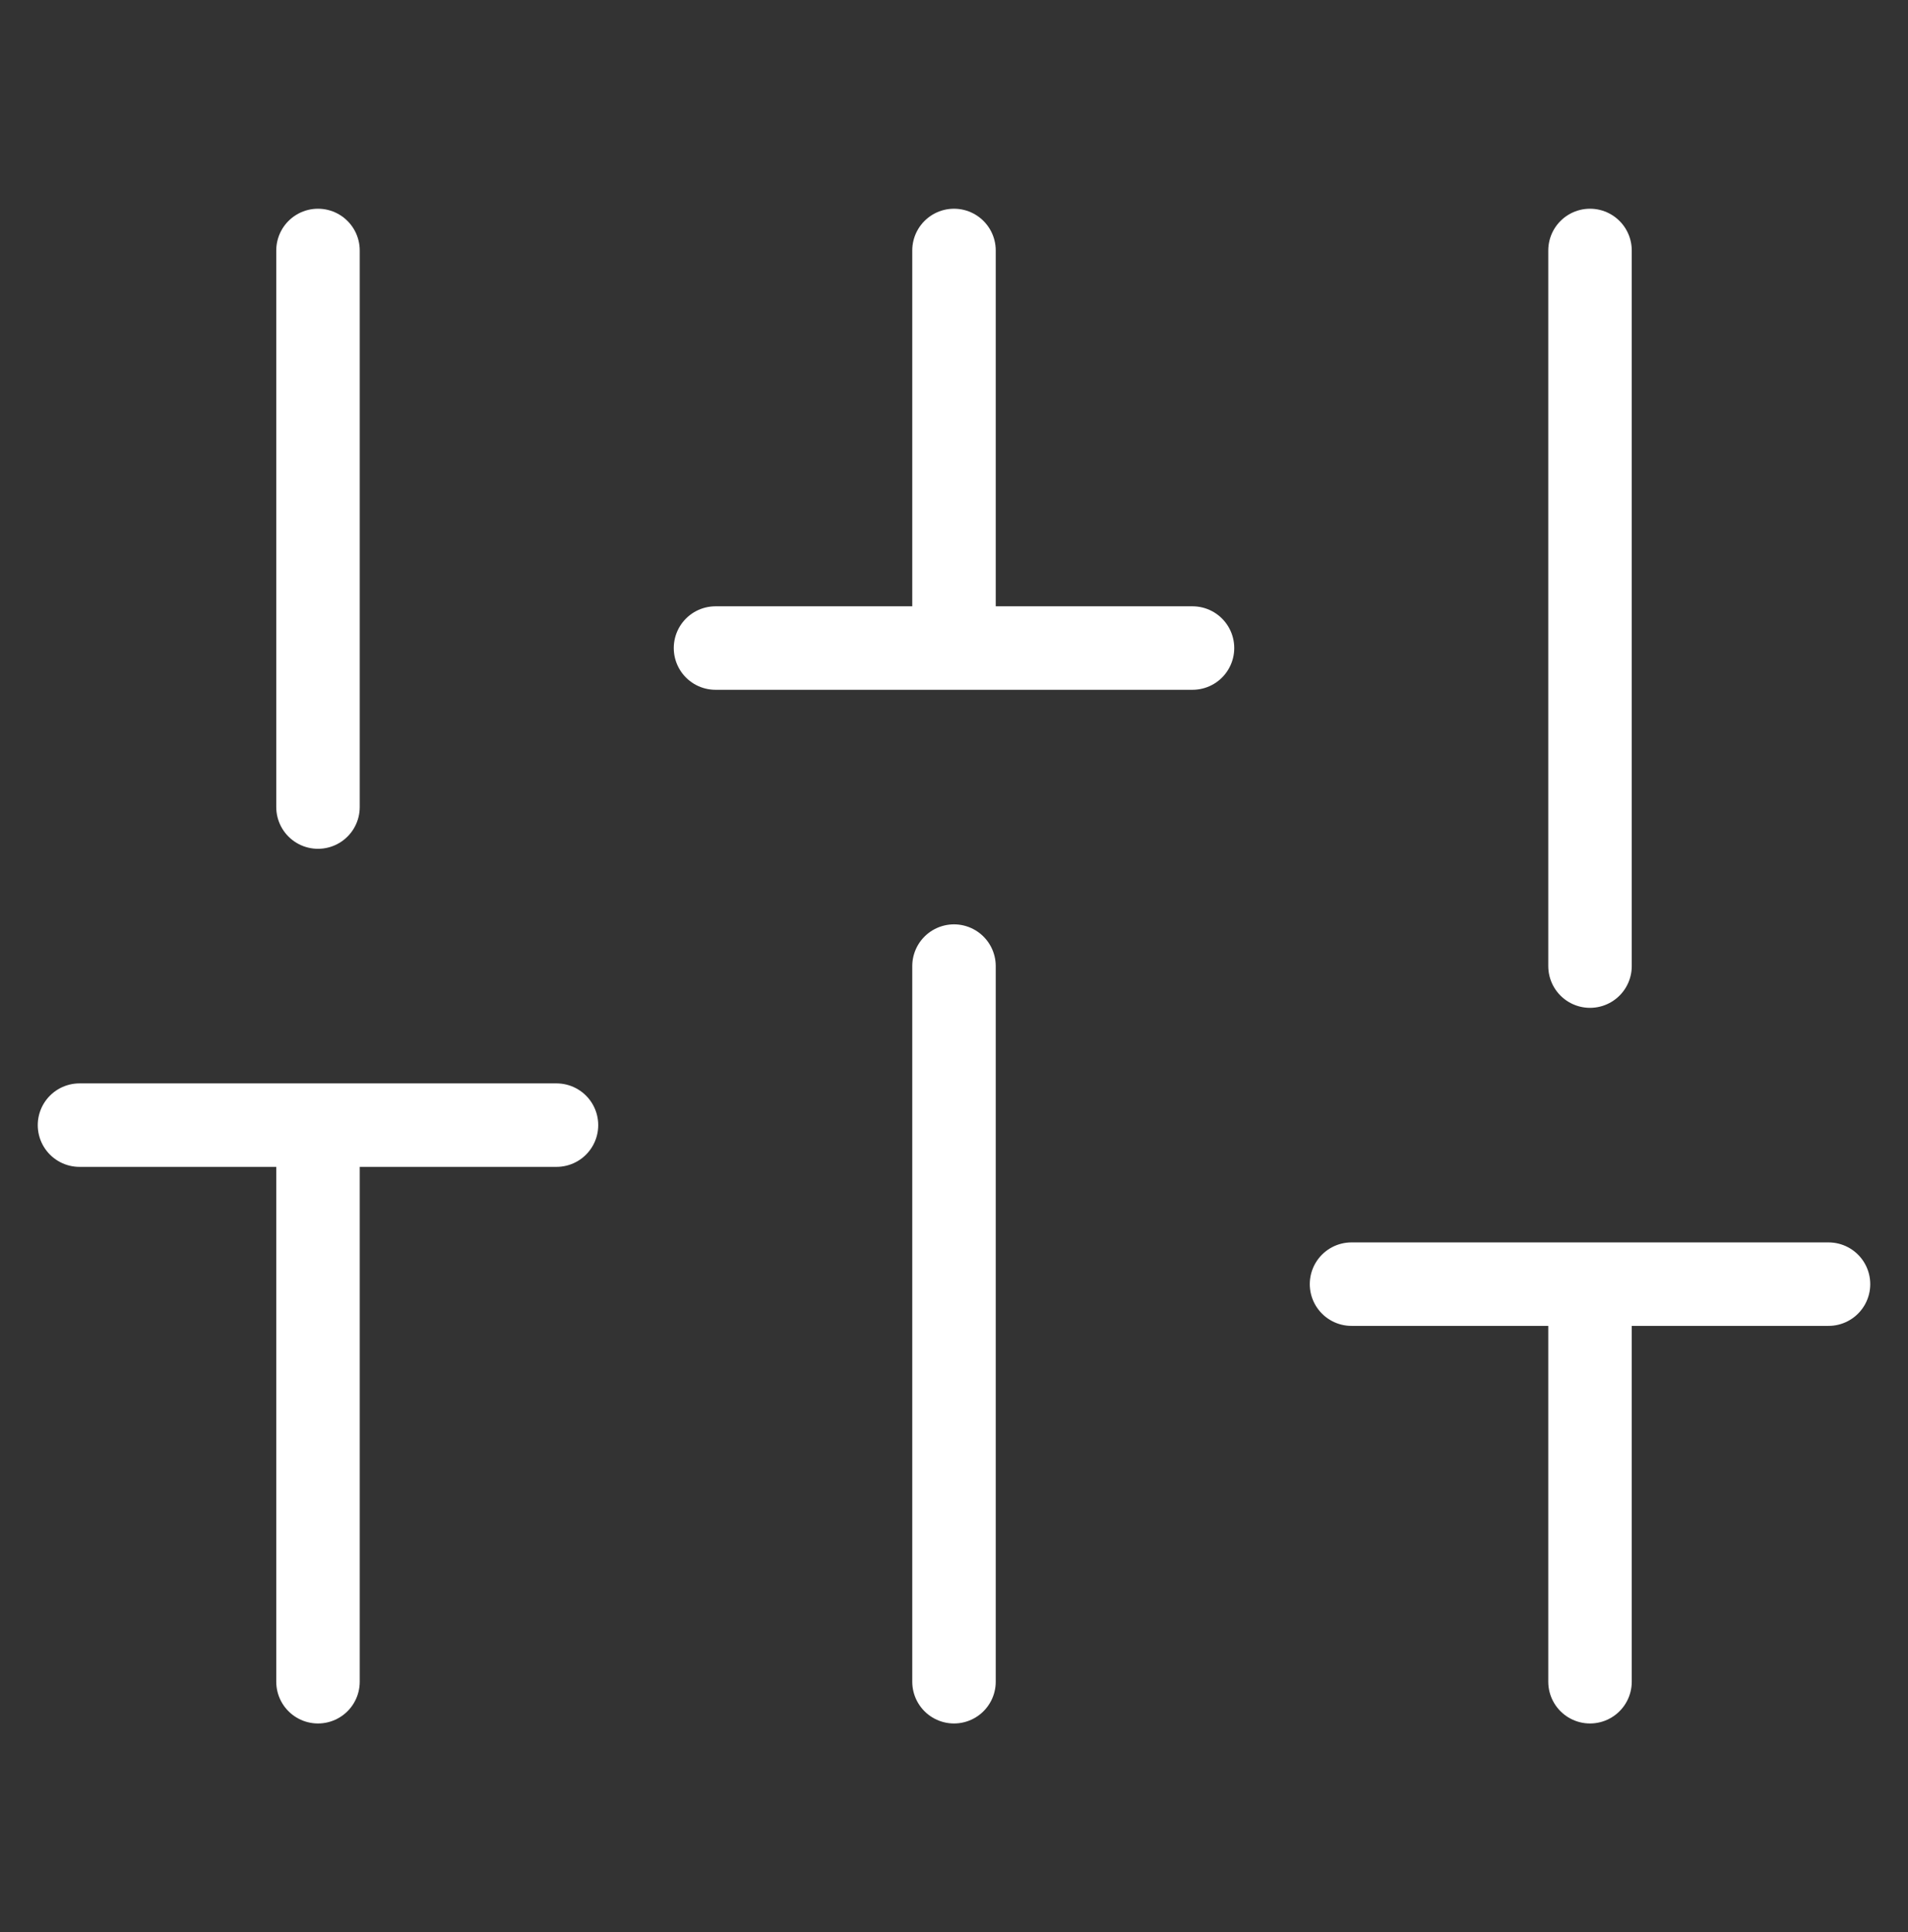
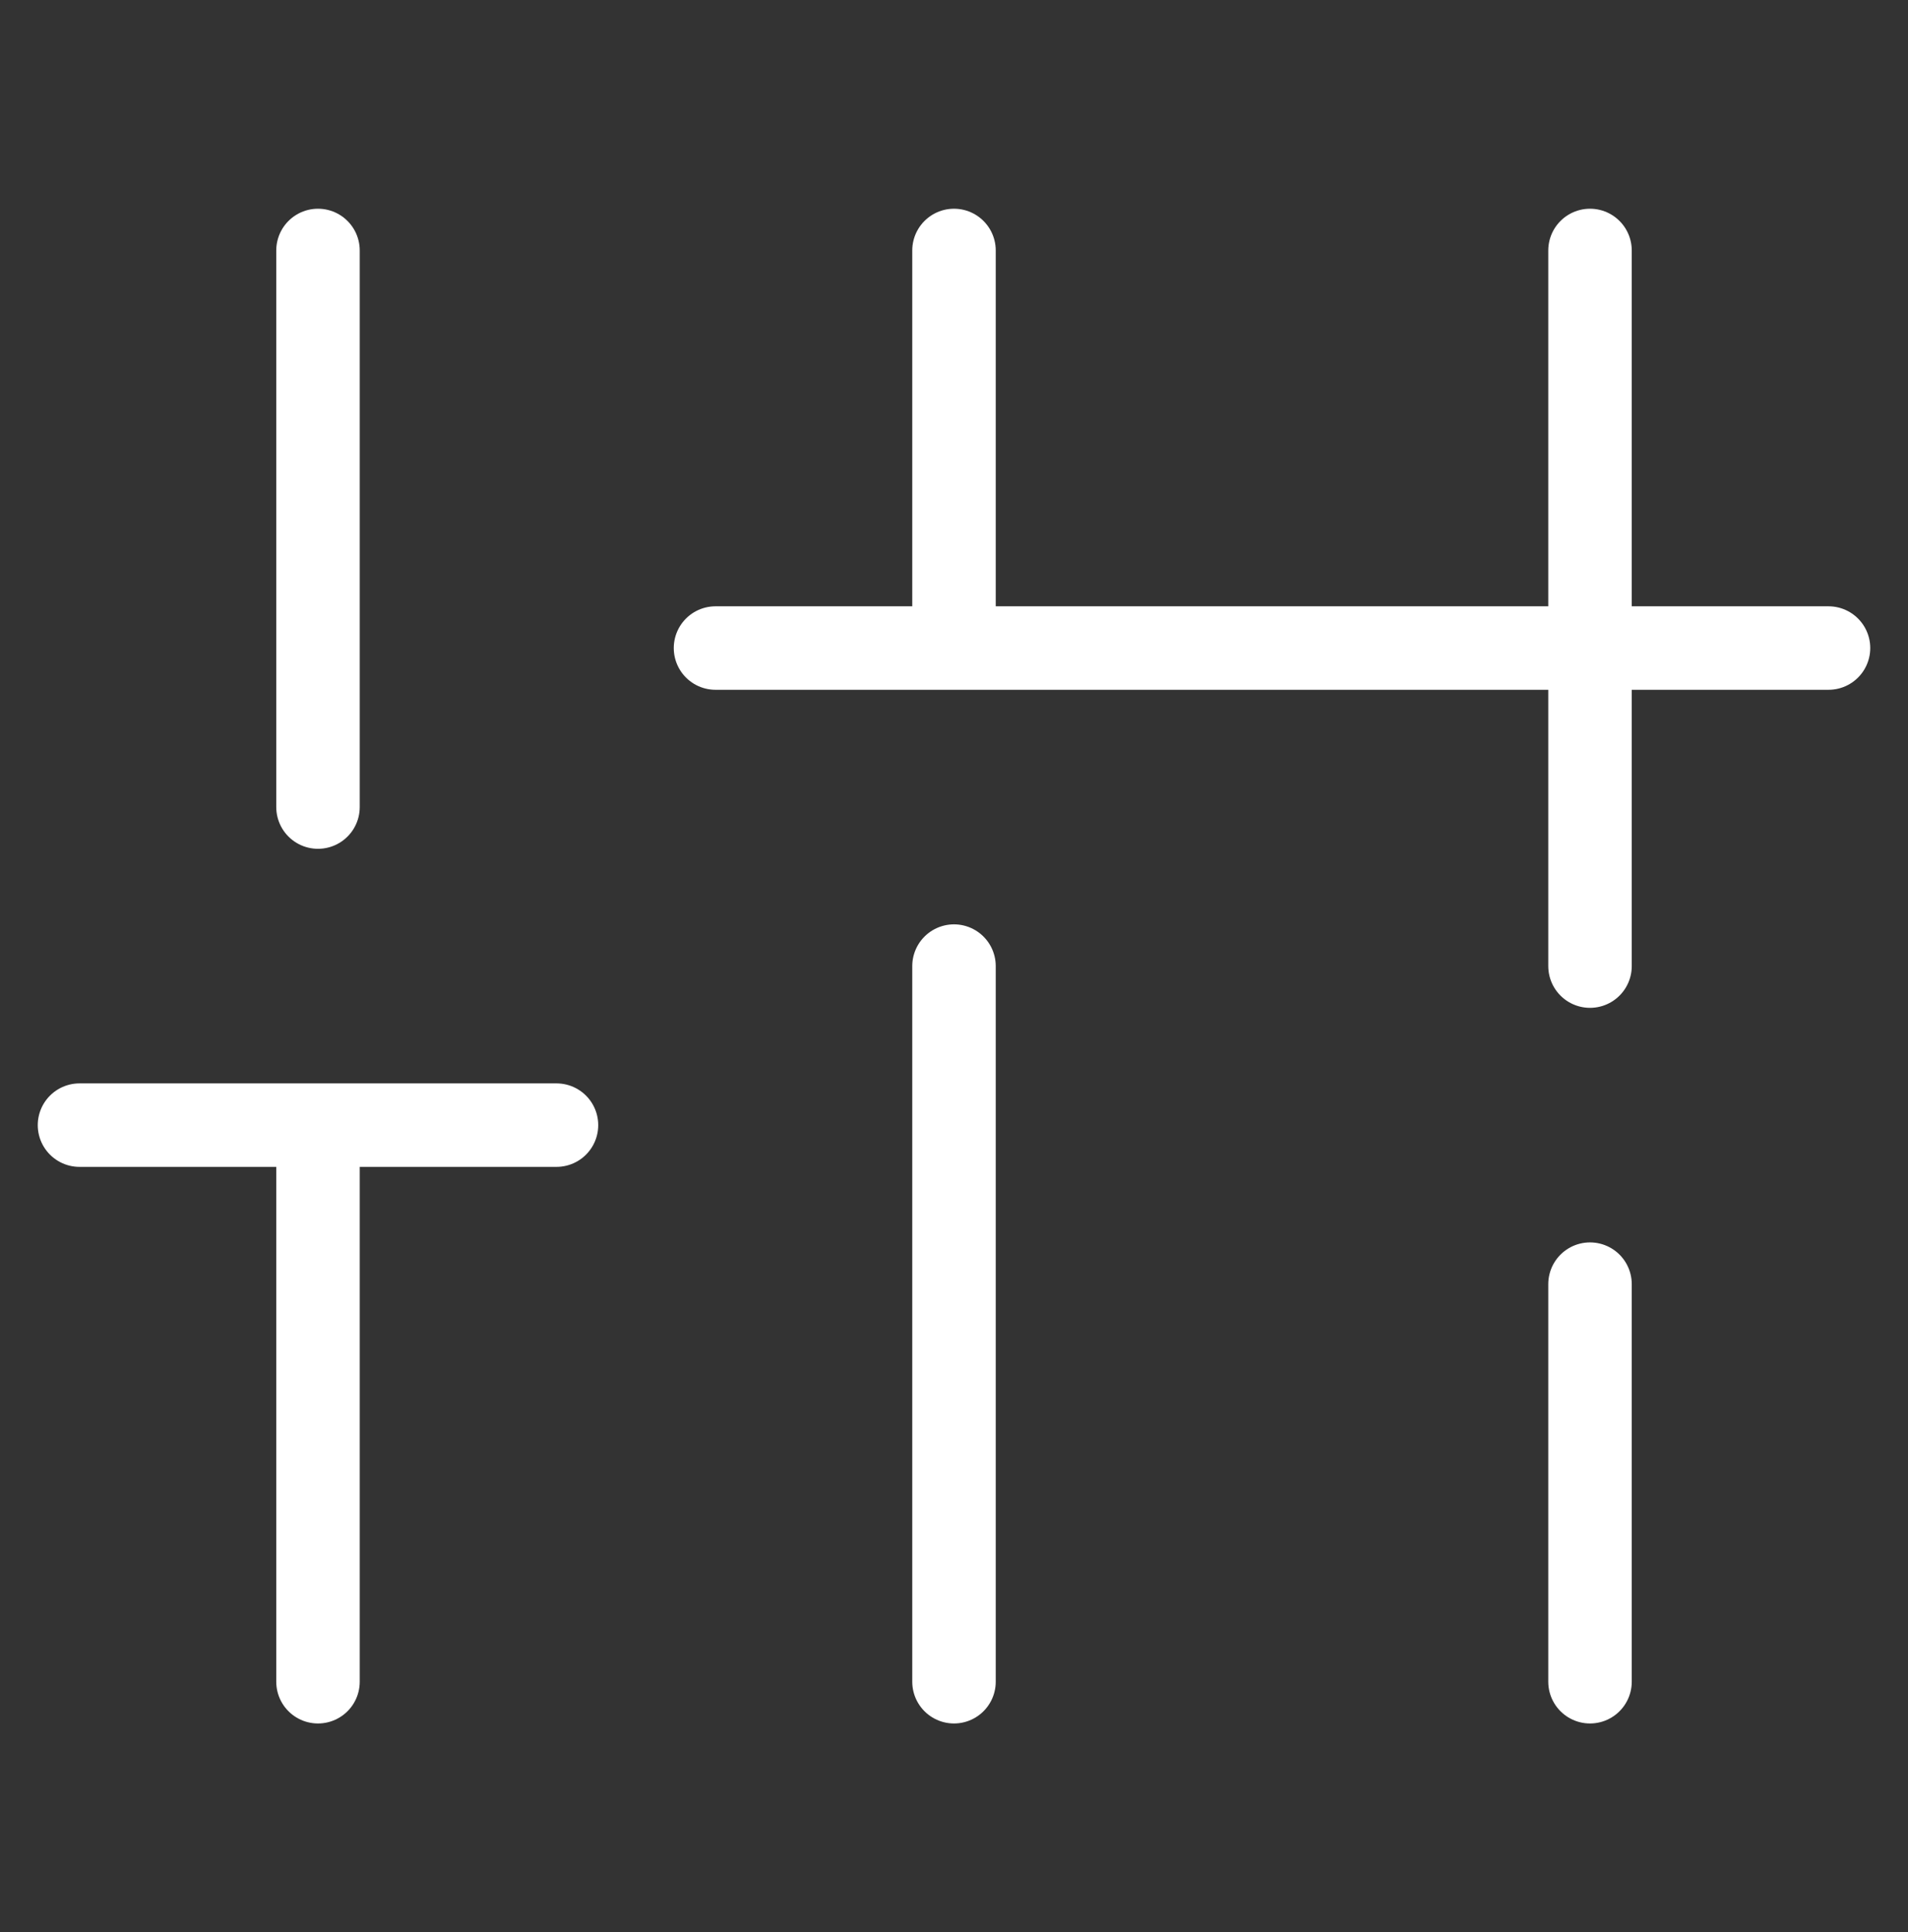
<svg xmlns="http://www.w3.org/2000/svg" width="80" height="81" viewBox="0 0 80 81" fill="none">
  <rect x="0" y="0" width="80" height="81" fill="#333333" stroke="none" />
-   <path d="M13.333 70.5V47.167M13.333 33.833V10.5M40 70.5V40.5M40 27.167V10.5M66.667 70.5V53.833M66.667 40.5V10.5M3.333 47.167H23.333M30 27.167H50M56.667 53.833H76.667" stroke="white" stroke-width="3.5" stroke-linecap="round" stroke-linejoin="round" />
+   <path d="M13.333 70.5V47.167M13.333 33.833V10.5M40 70.5V40.5M40 27.167V10.5M66.667 70.5V53.833M66.667 40.5V10.5M3.333 47.167H23.333M30 27.167H50H76.667" stroke="white" stroke-width="3.5" stroke-linecap="round" stroke-linejoin="round" />
</svg>